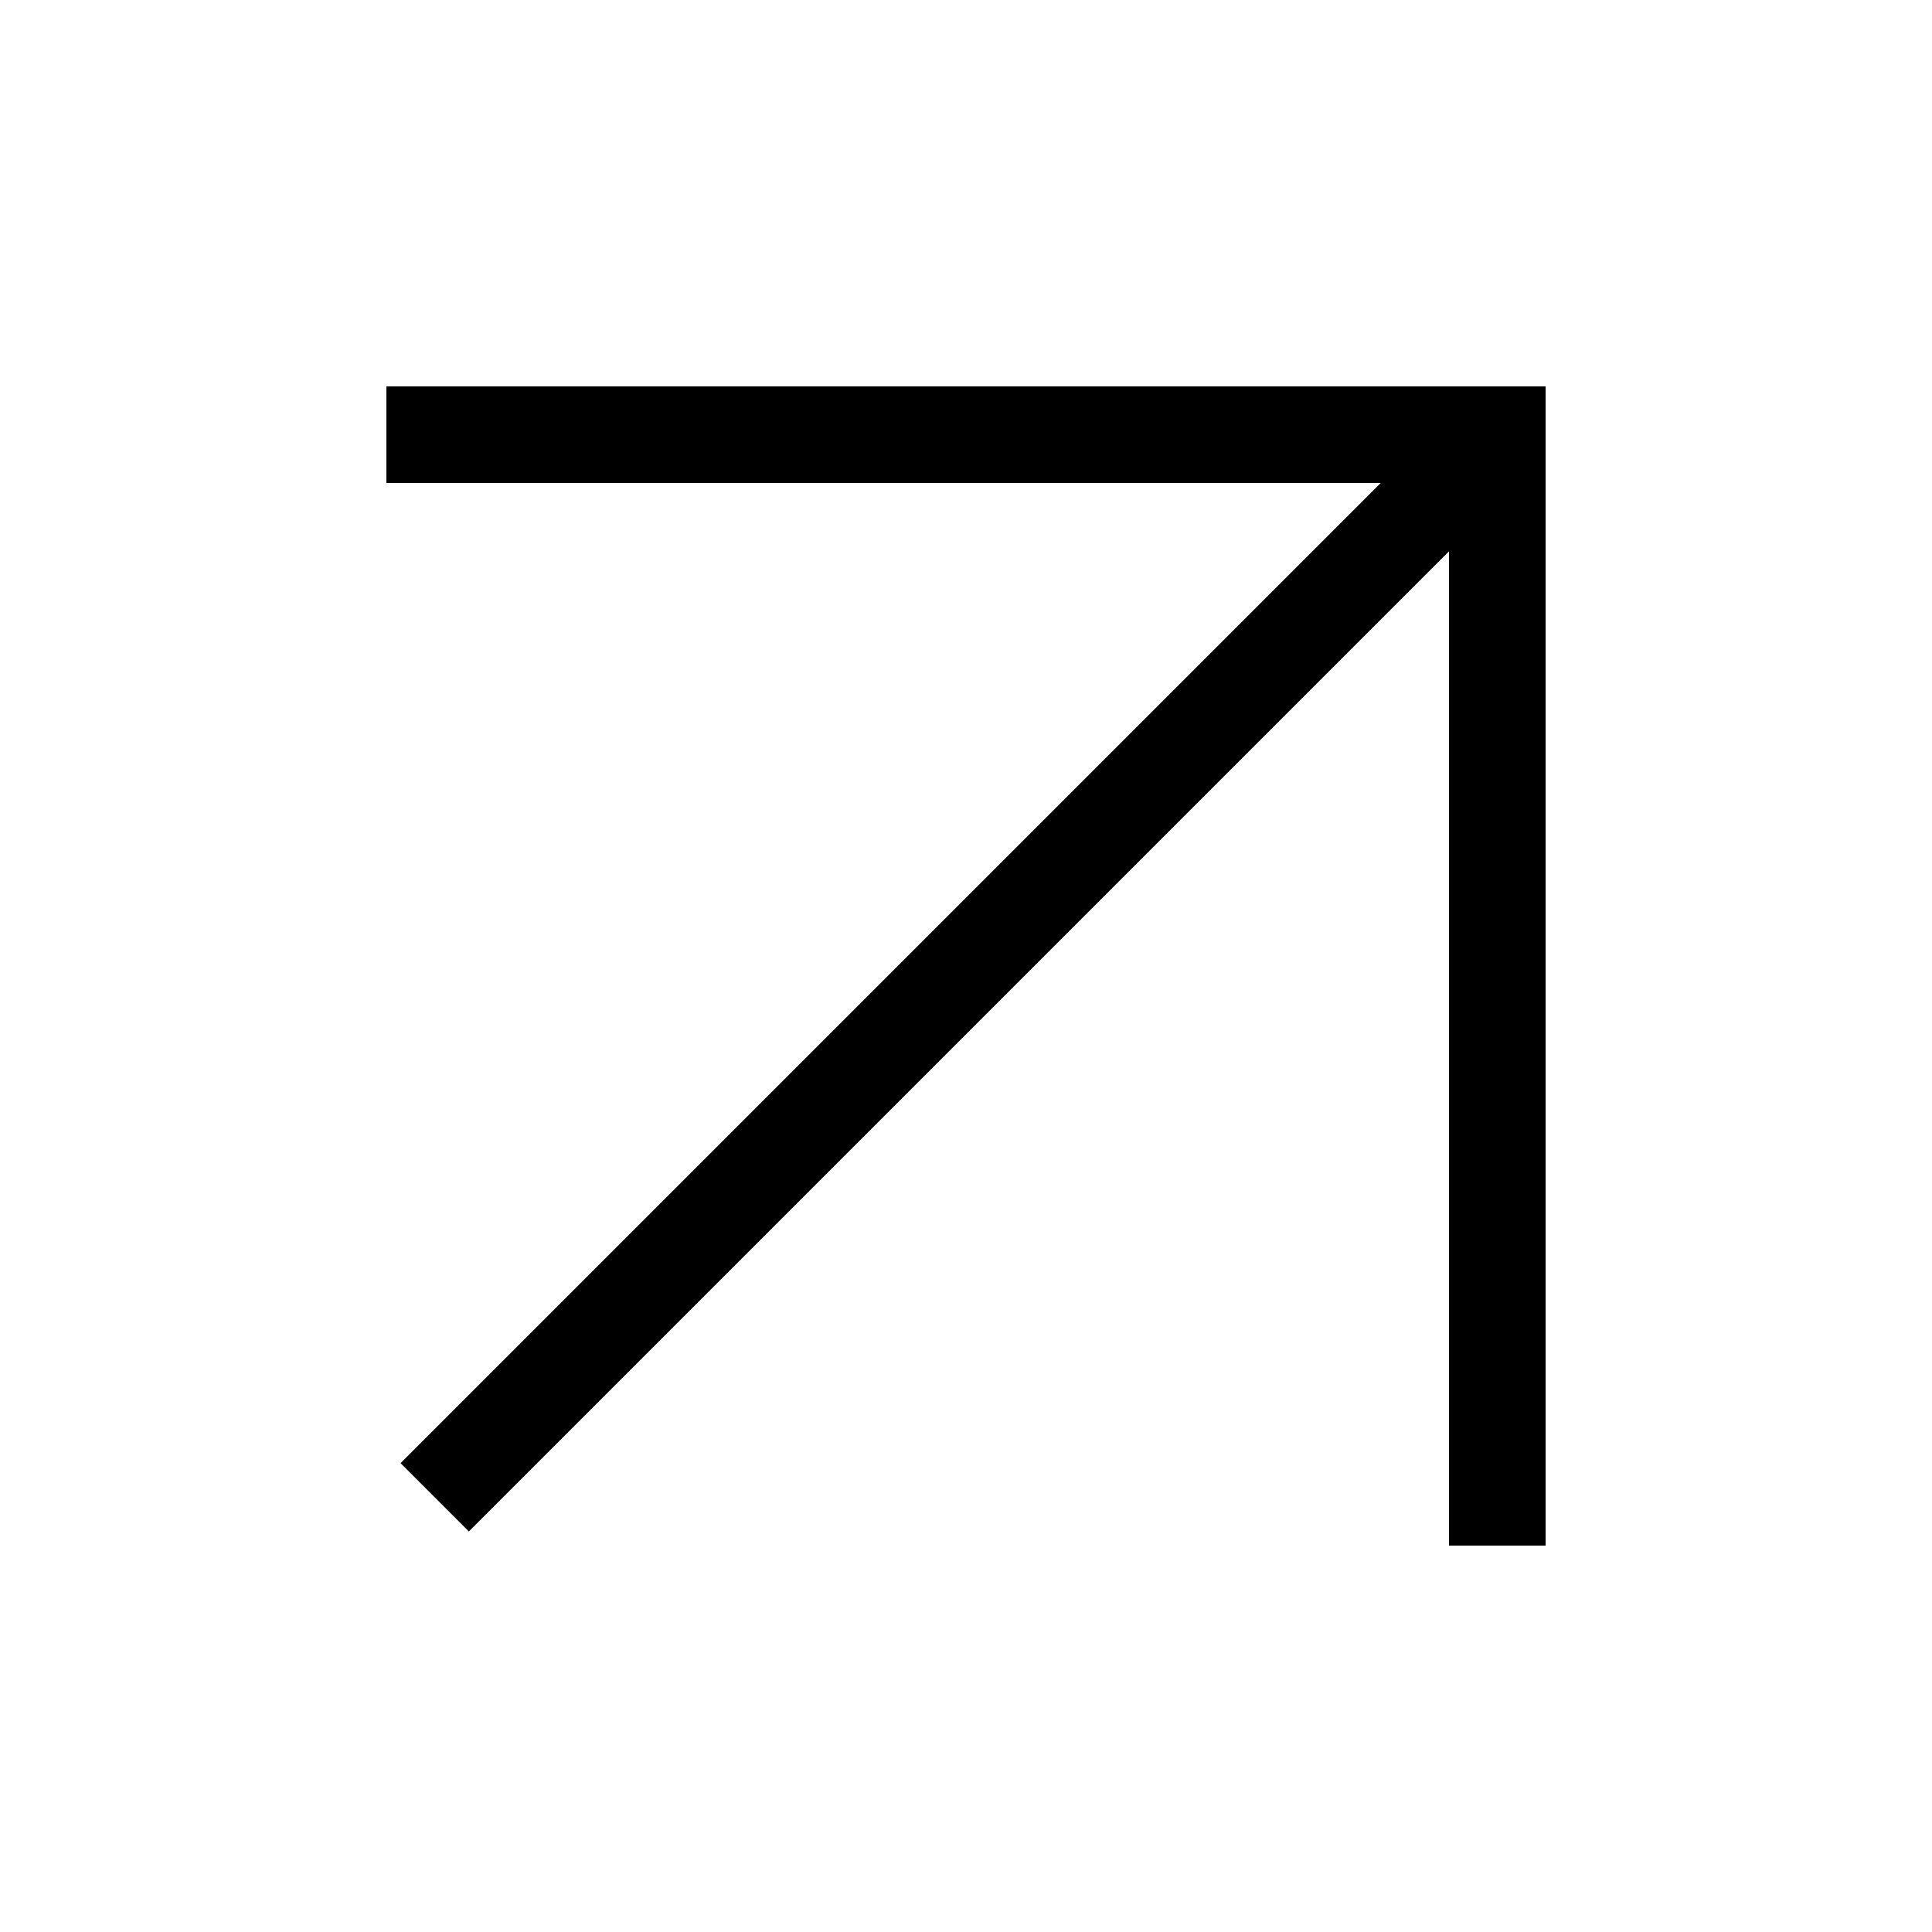
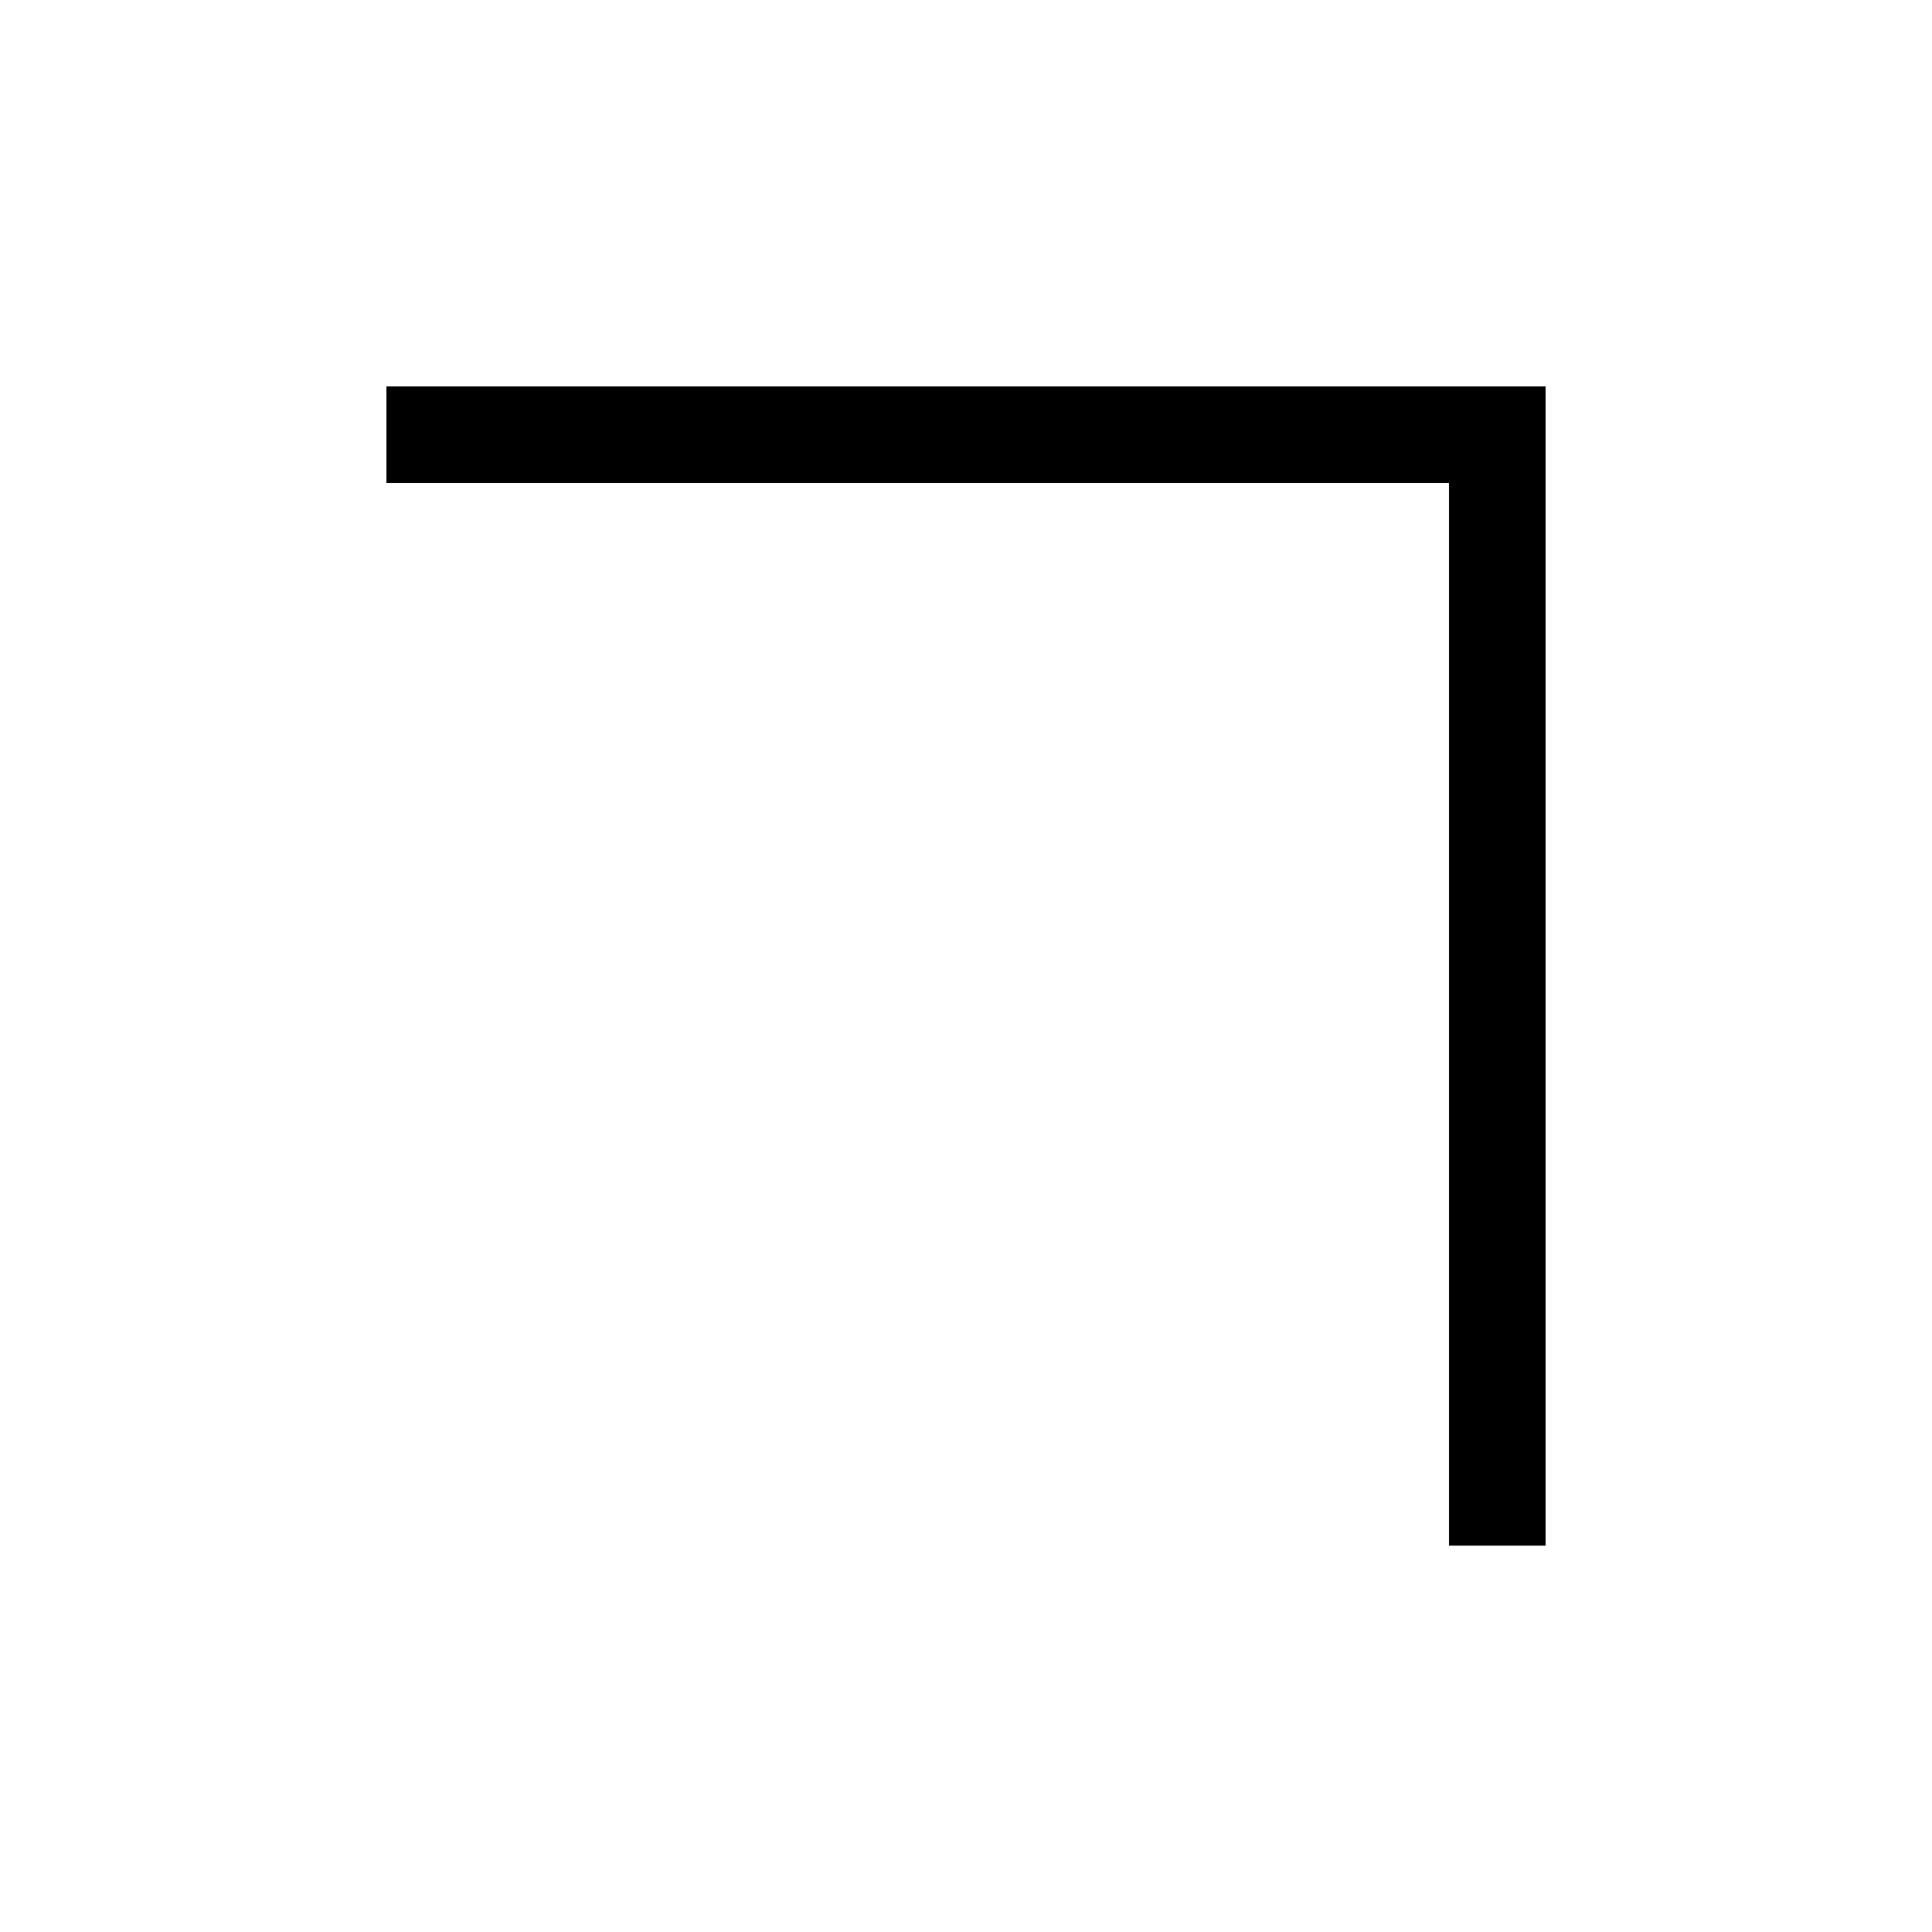
<svg xmlns="http://www.w3.org/2000/svg" width="40" height="40" fill="none">
  <path fill="#000" d="M30 8h2v24h-2z" />
  <path fill="#000" d="M8 8h24v2H8z" />
-   <path stroke="#000" stroke-width="2" d="M31 9 9 31" />
</svg>